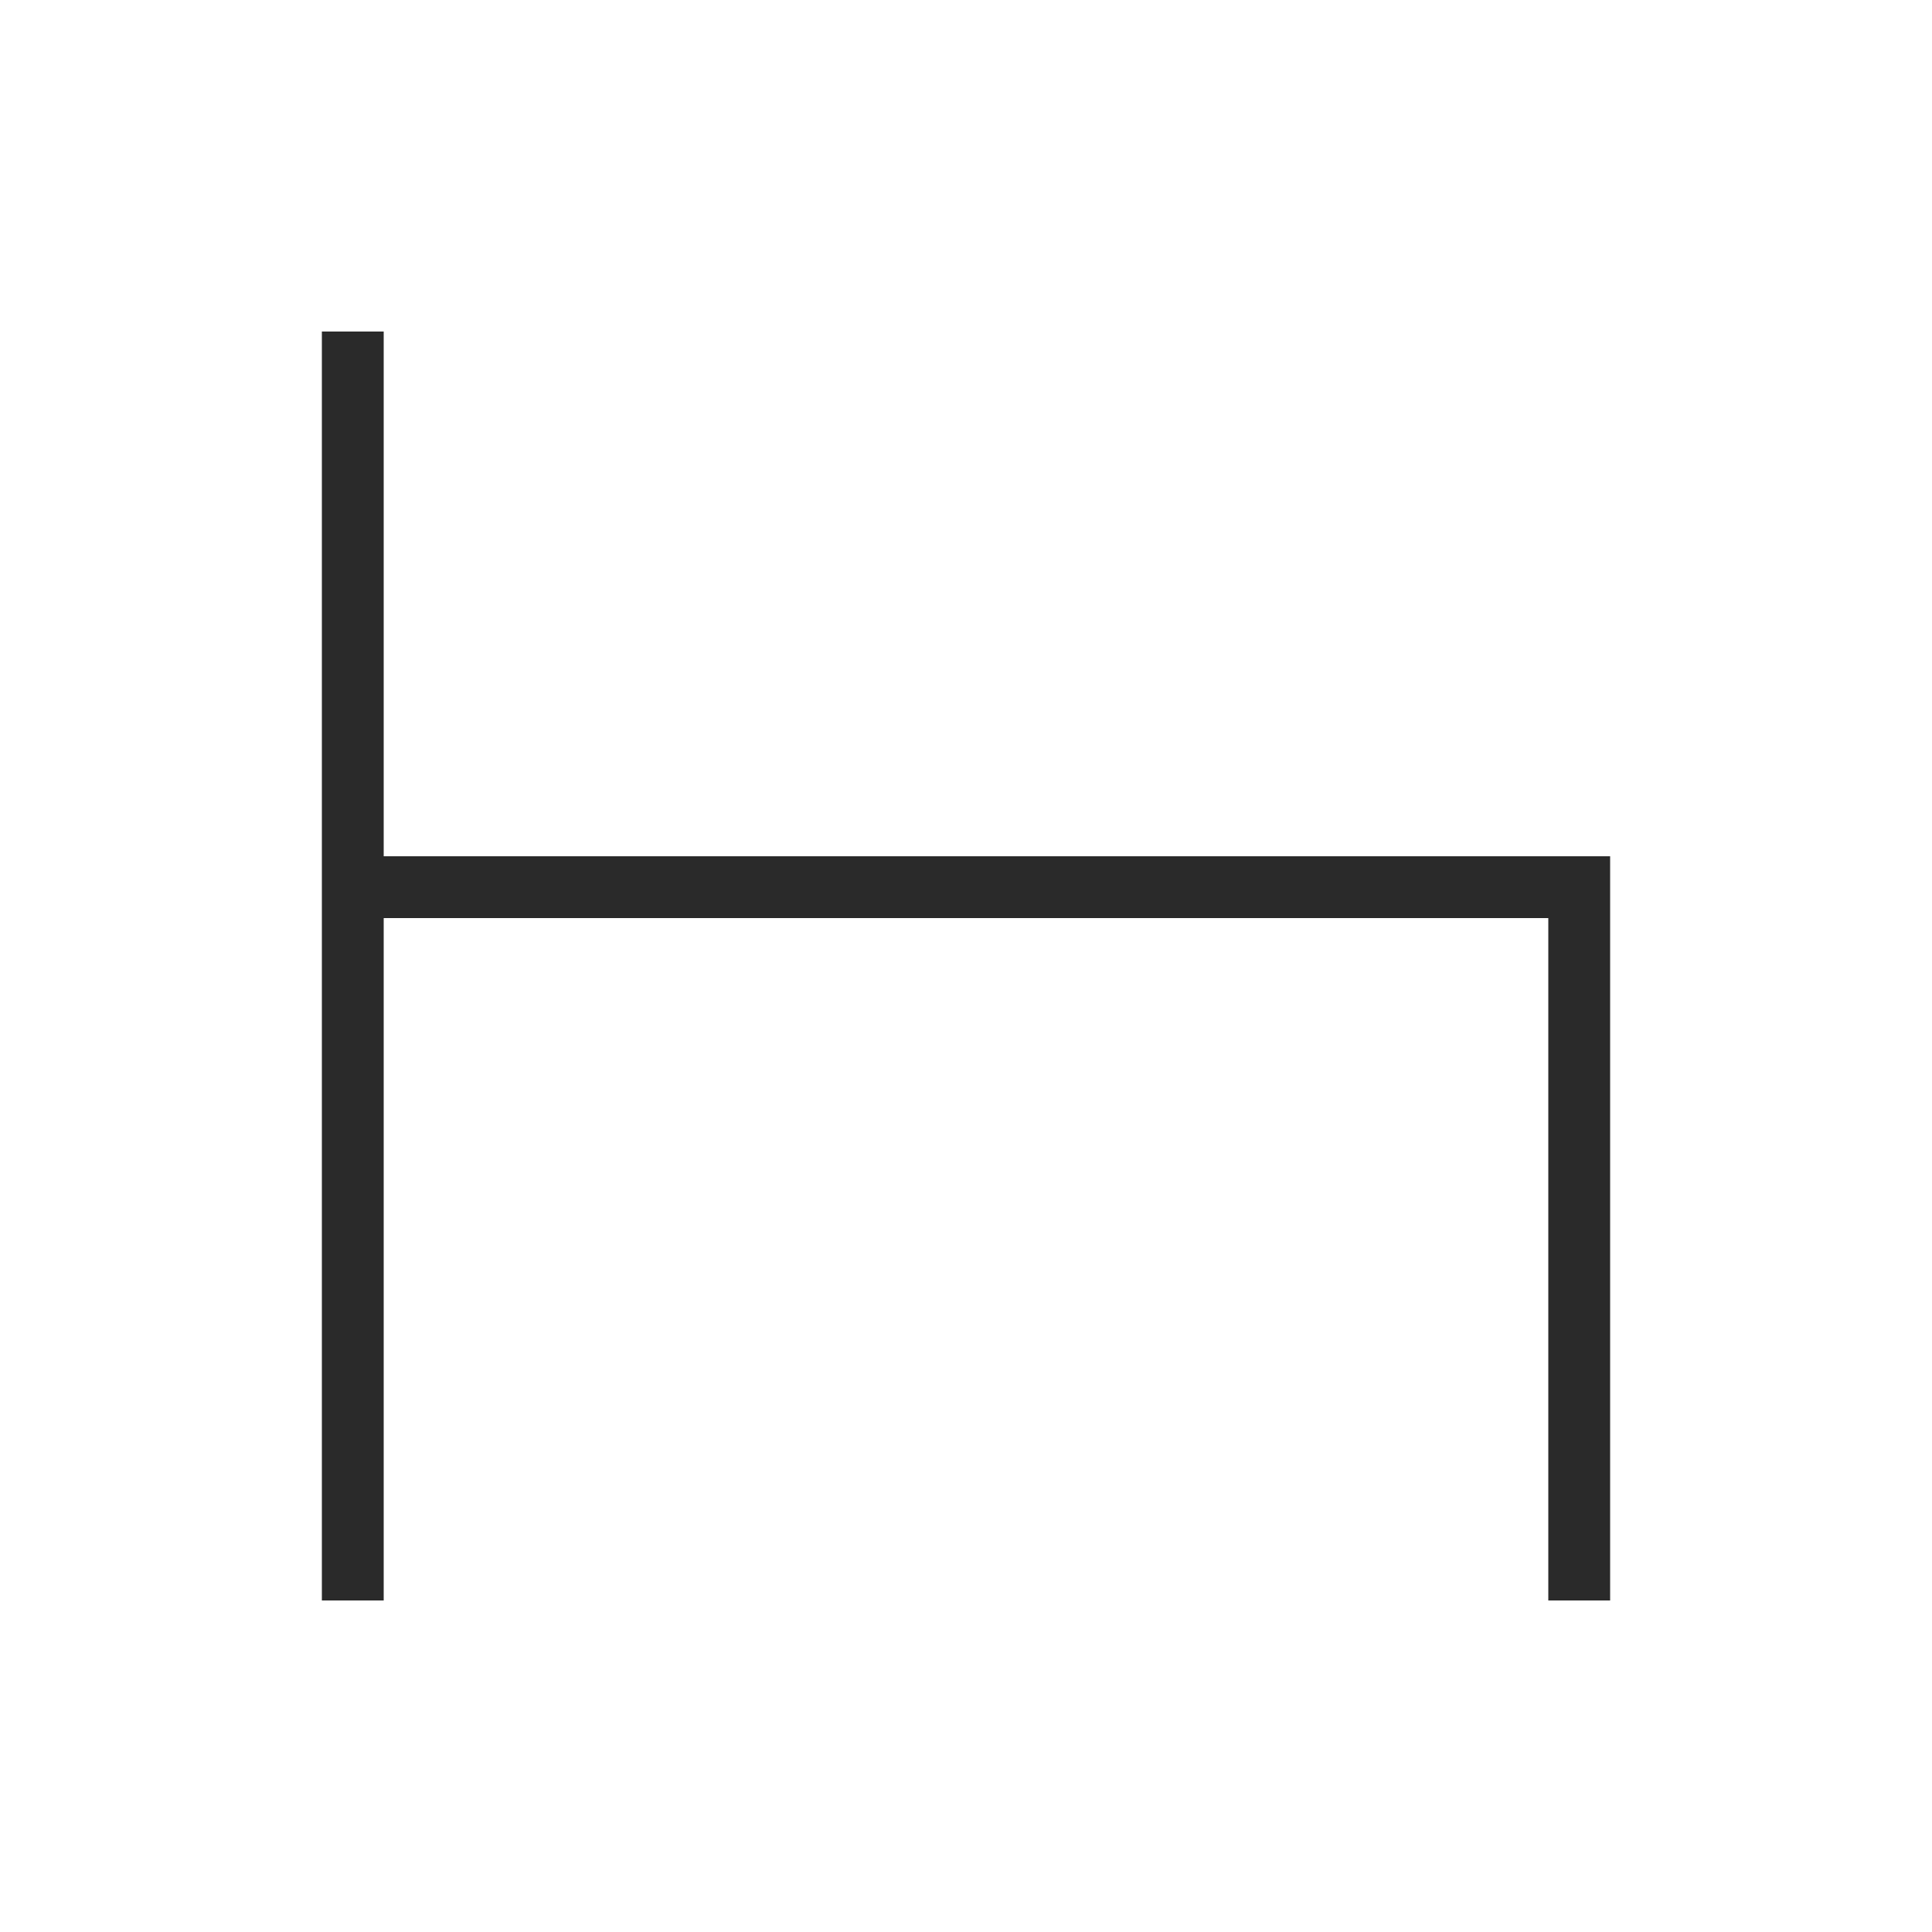
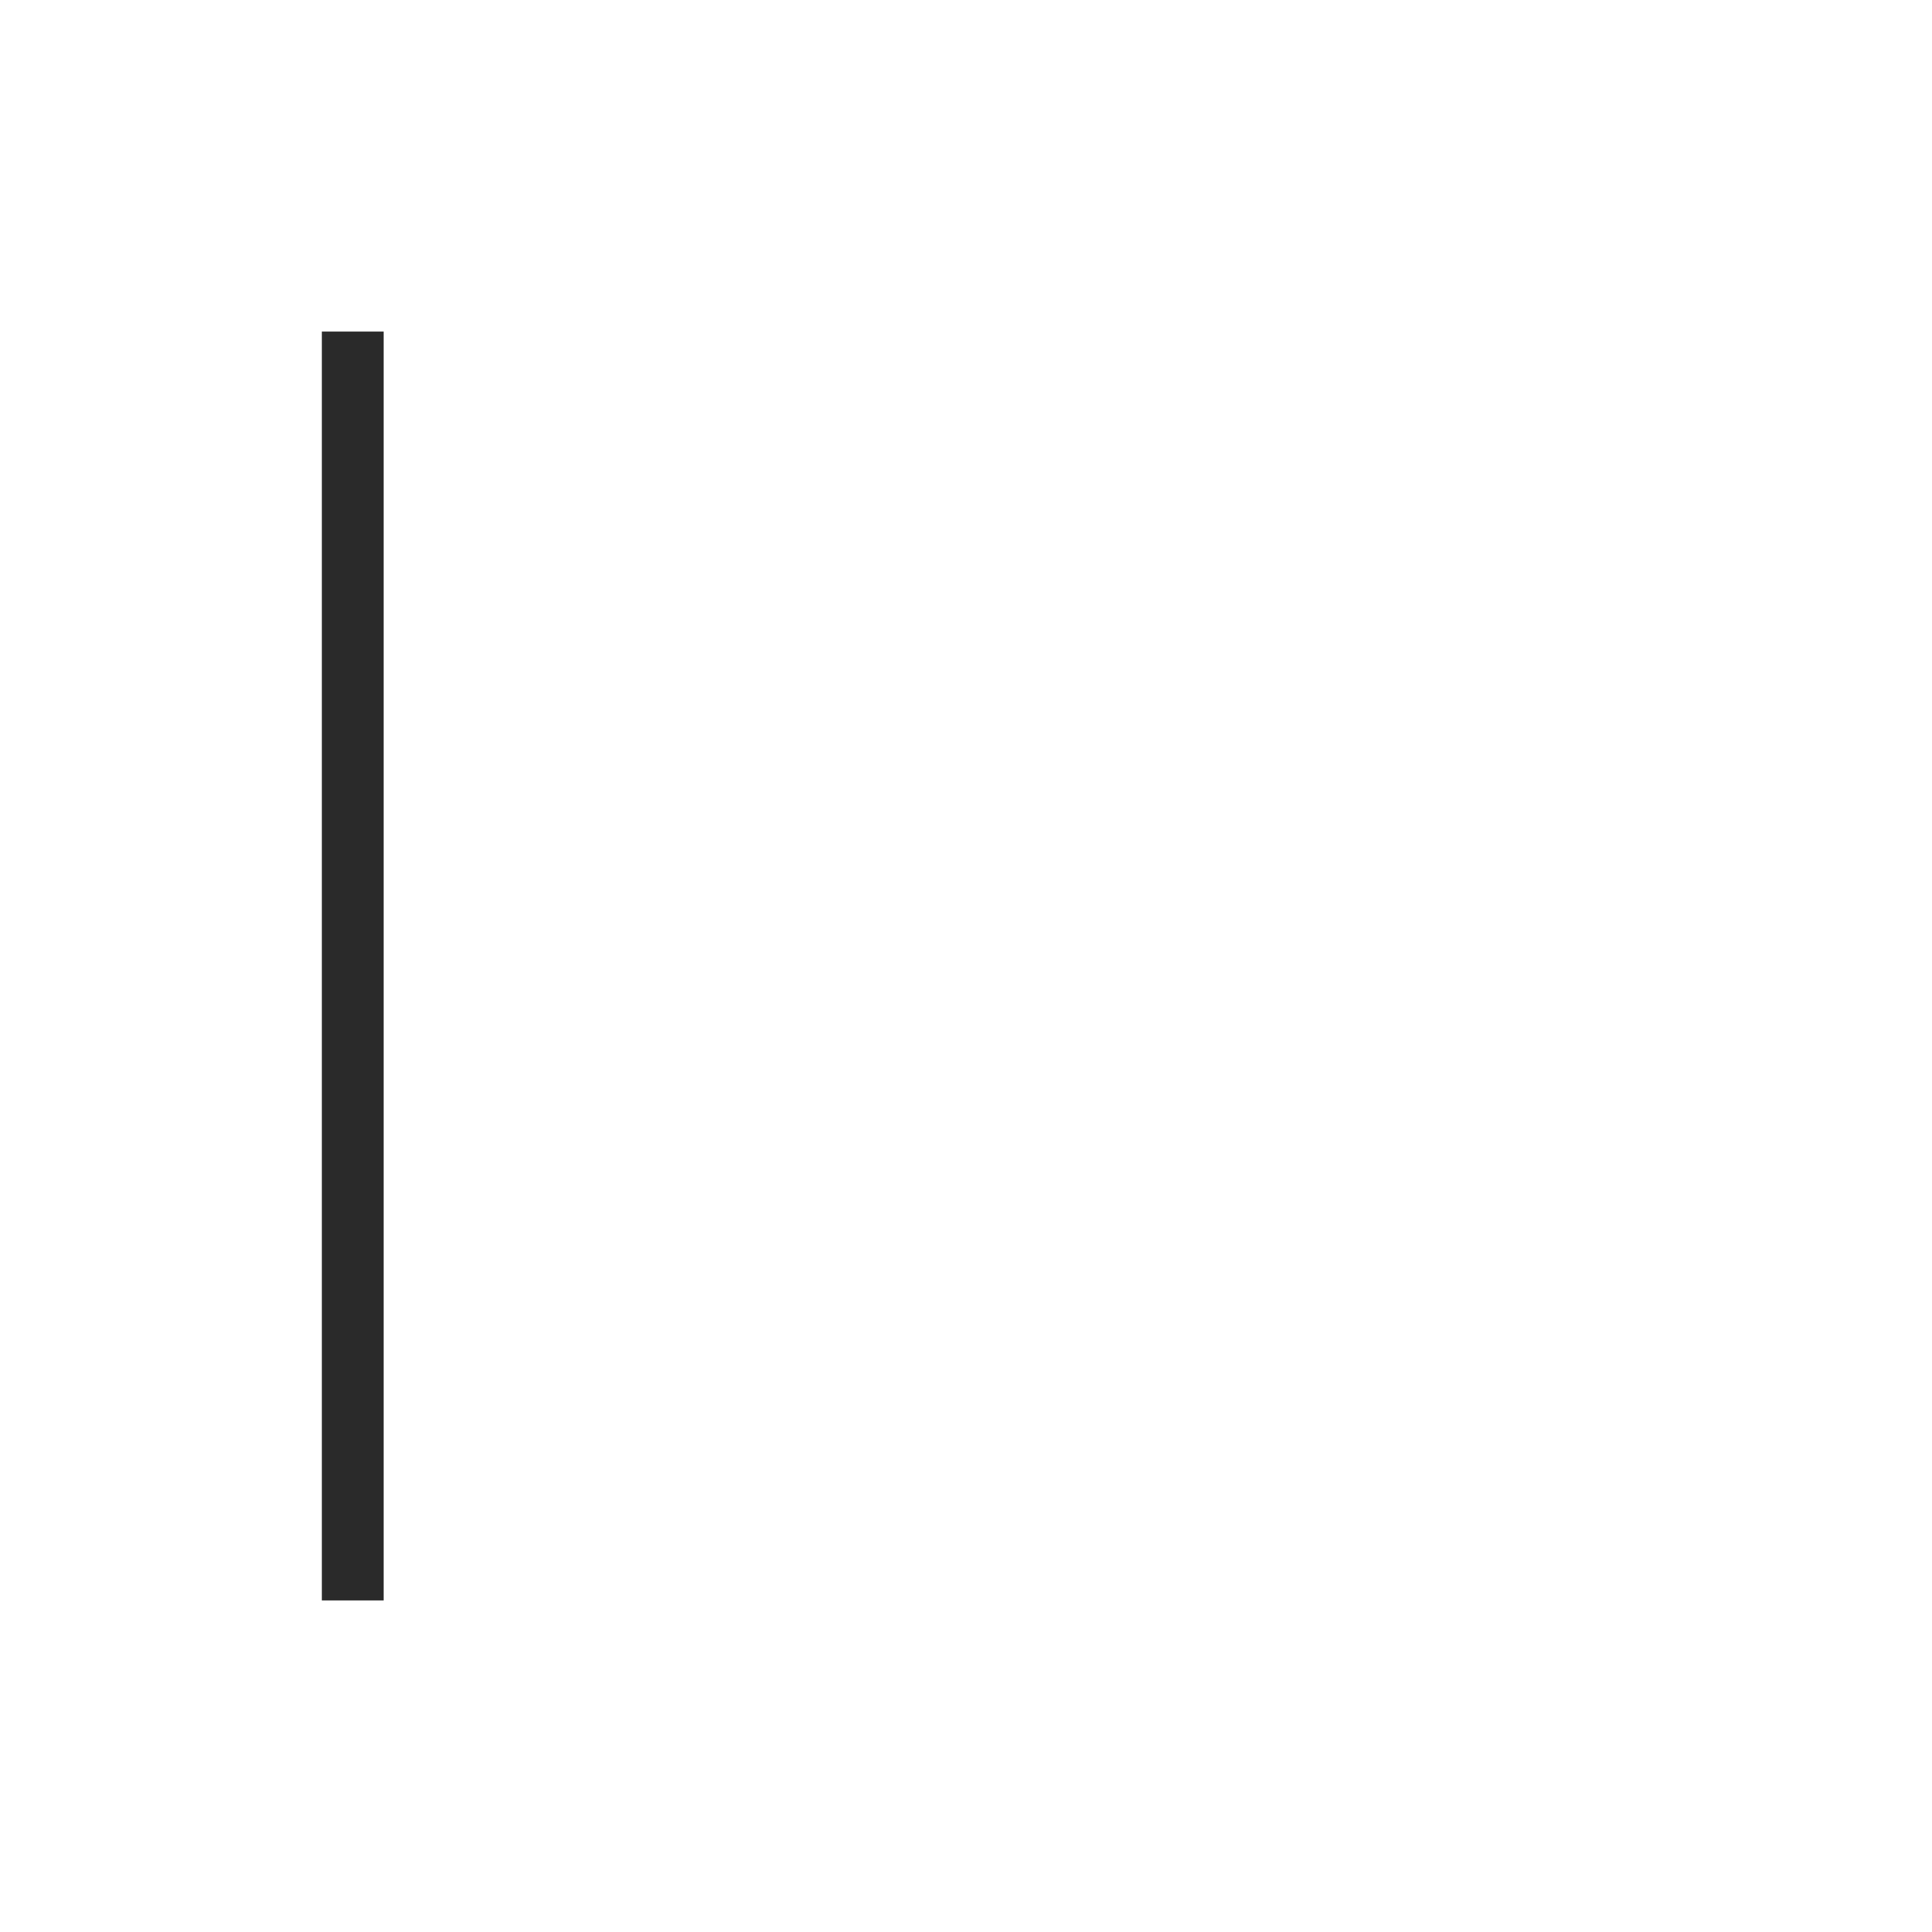
<svg xmlns="http://www.w3.org/2000/svg" id="Layer_1" version="1.1" viewBox="0 0 500 500">
  <defs>
    <style>
      .st0 {
        fill: none;
        stroke: #2a2a2a;
        stroke-miterlimit: 10;
        stroke-width: 16px;
      }
    </style>
  </defs>
  <line class="st0" x1="91.3" y1="85.8" x2="91.3" y2="414.2" />
-   <polyline class="st0" points="408.7 414.2 408.7 229.6 94.4 229.6" />
</svg>